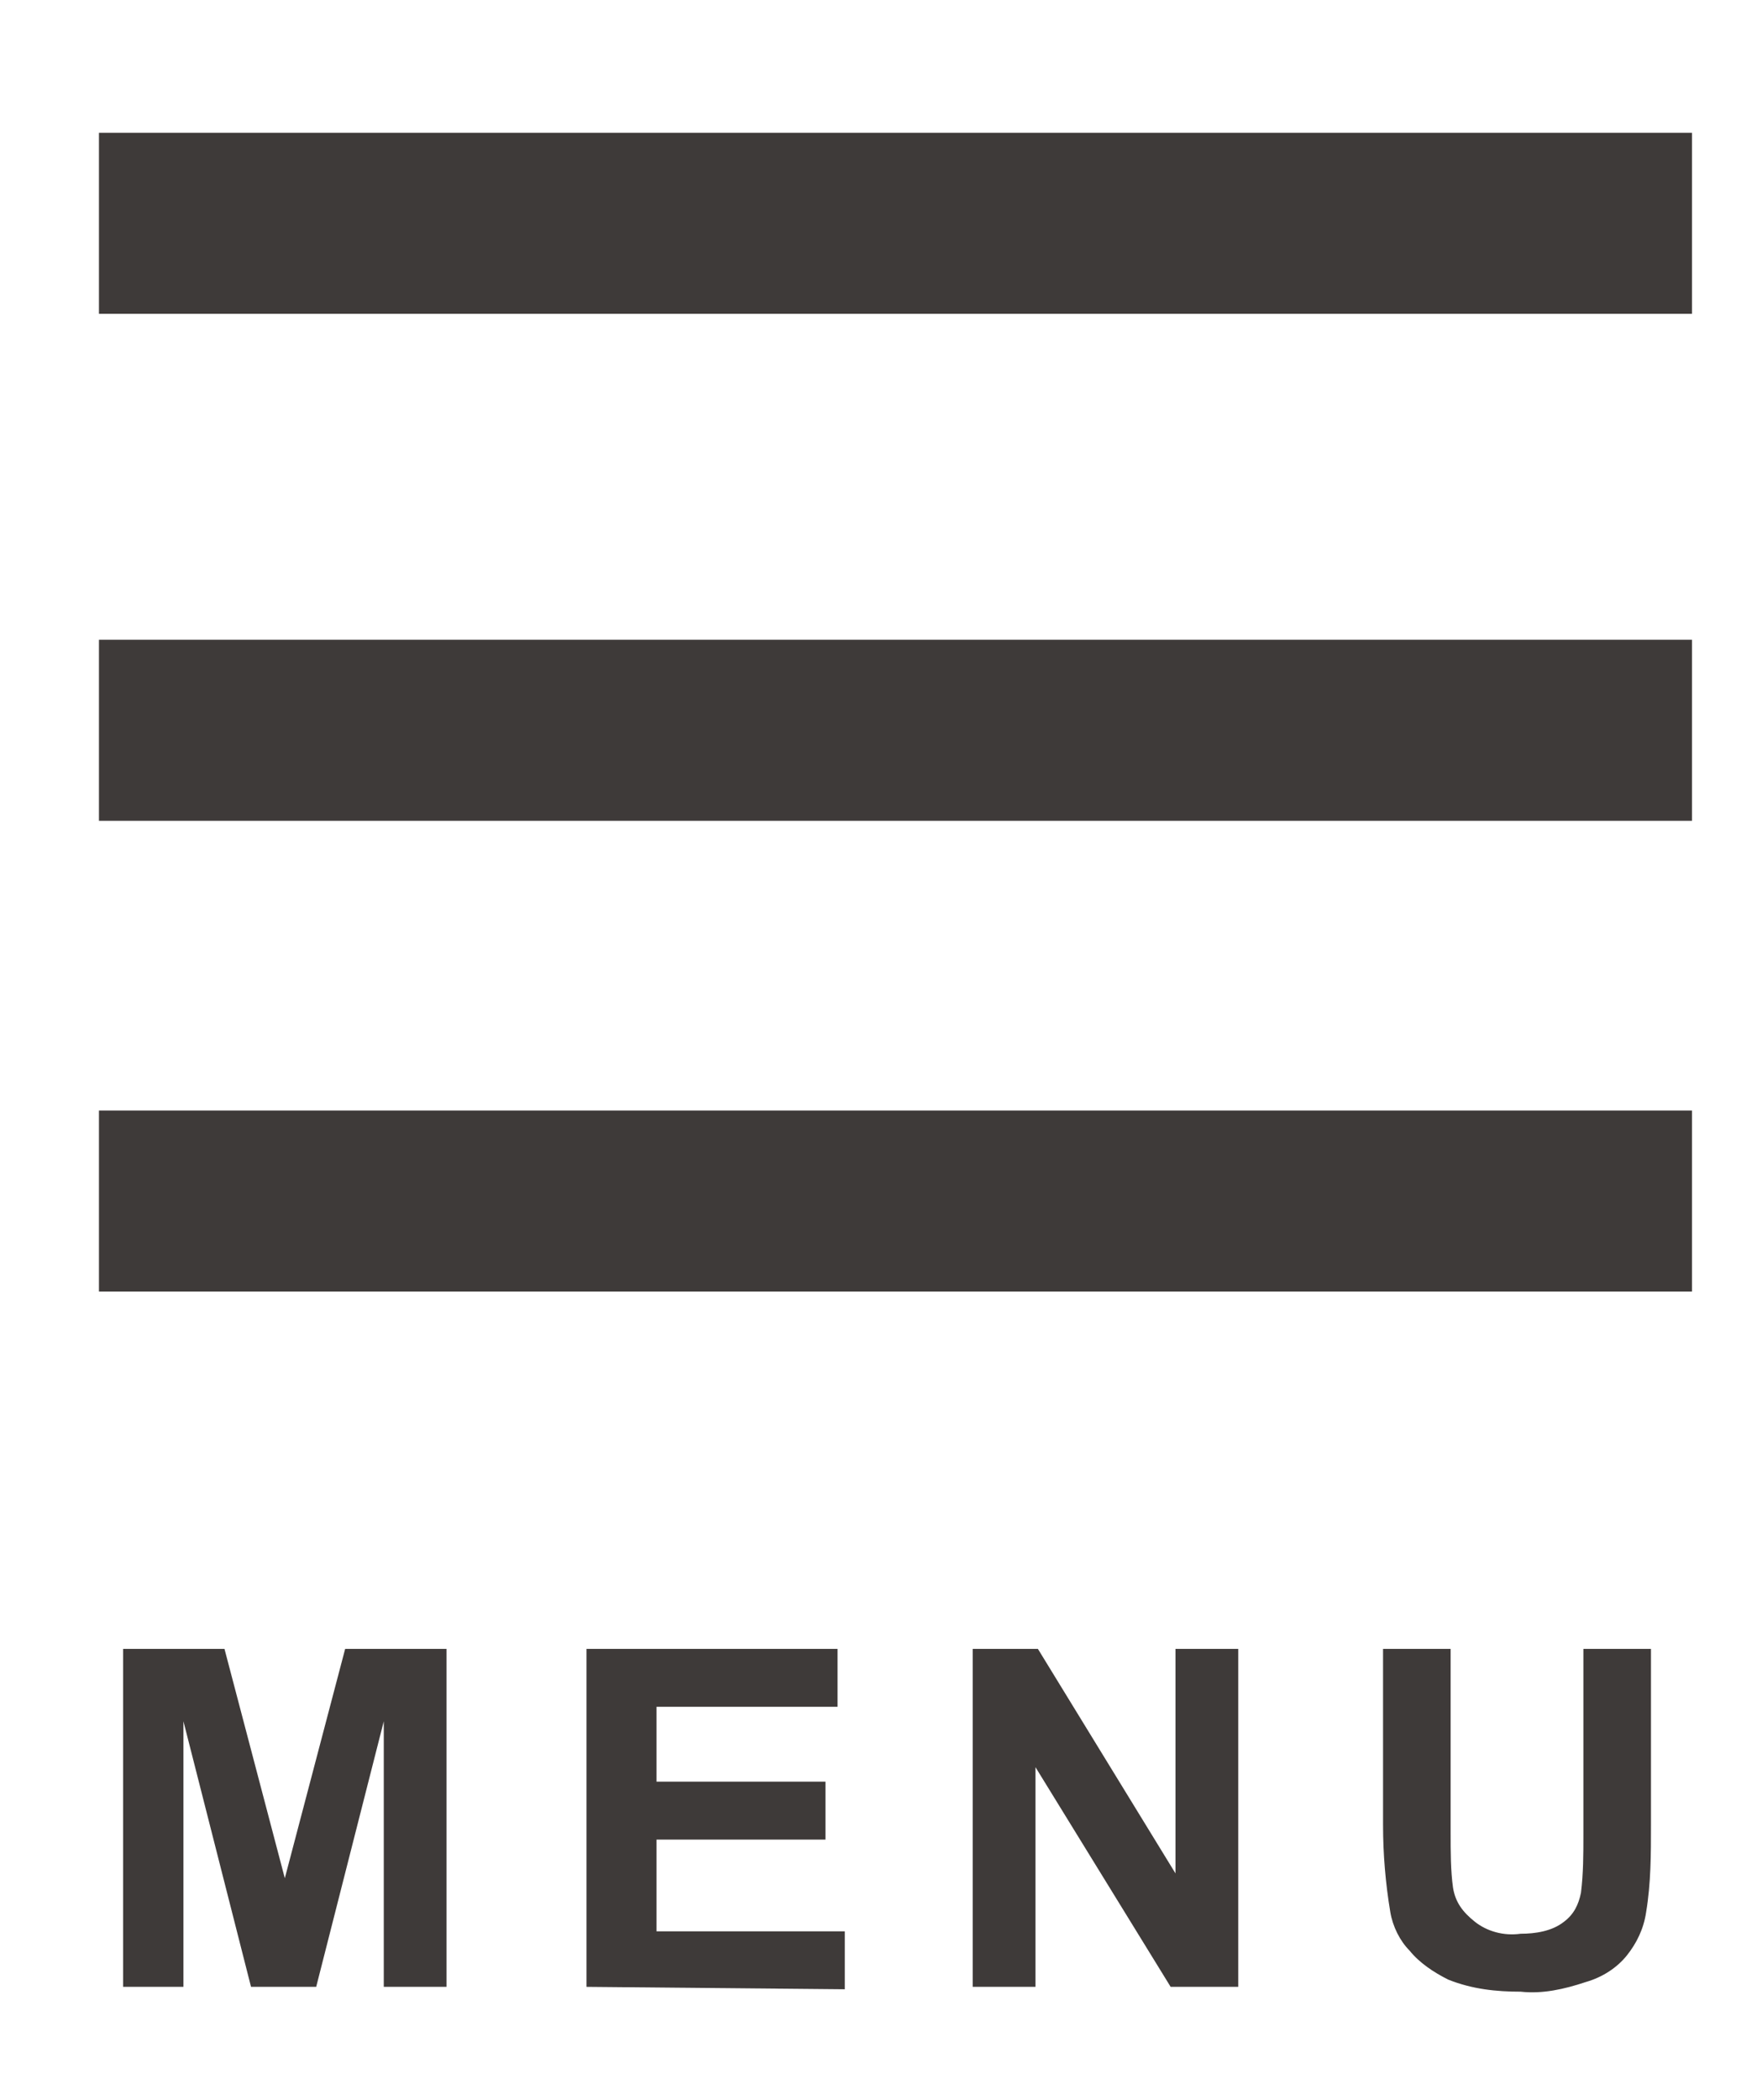
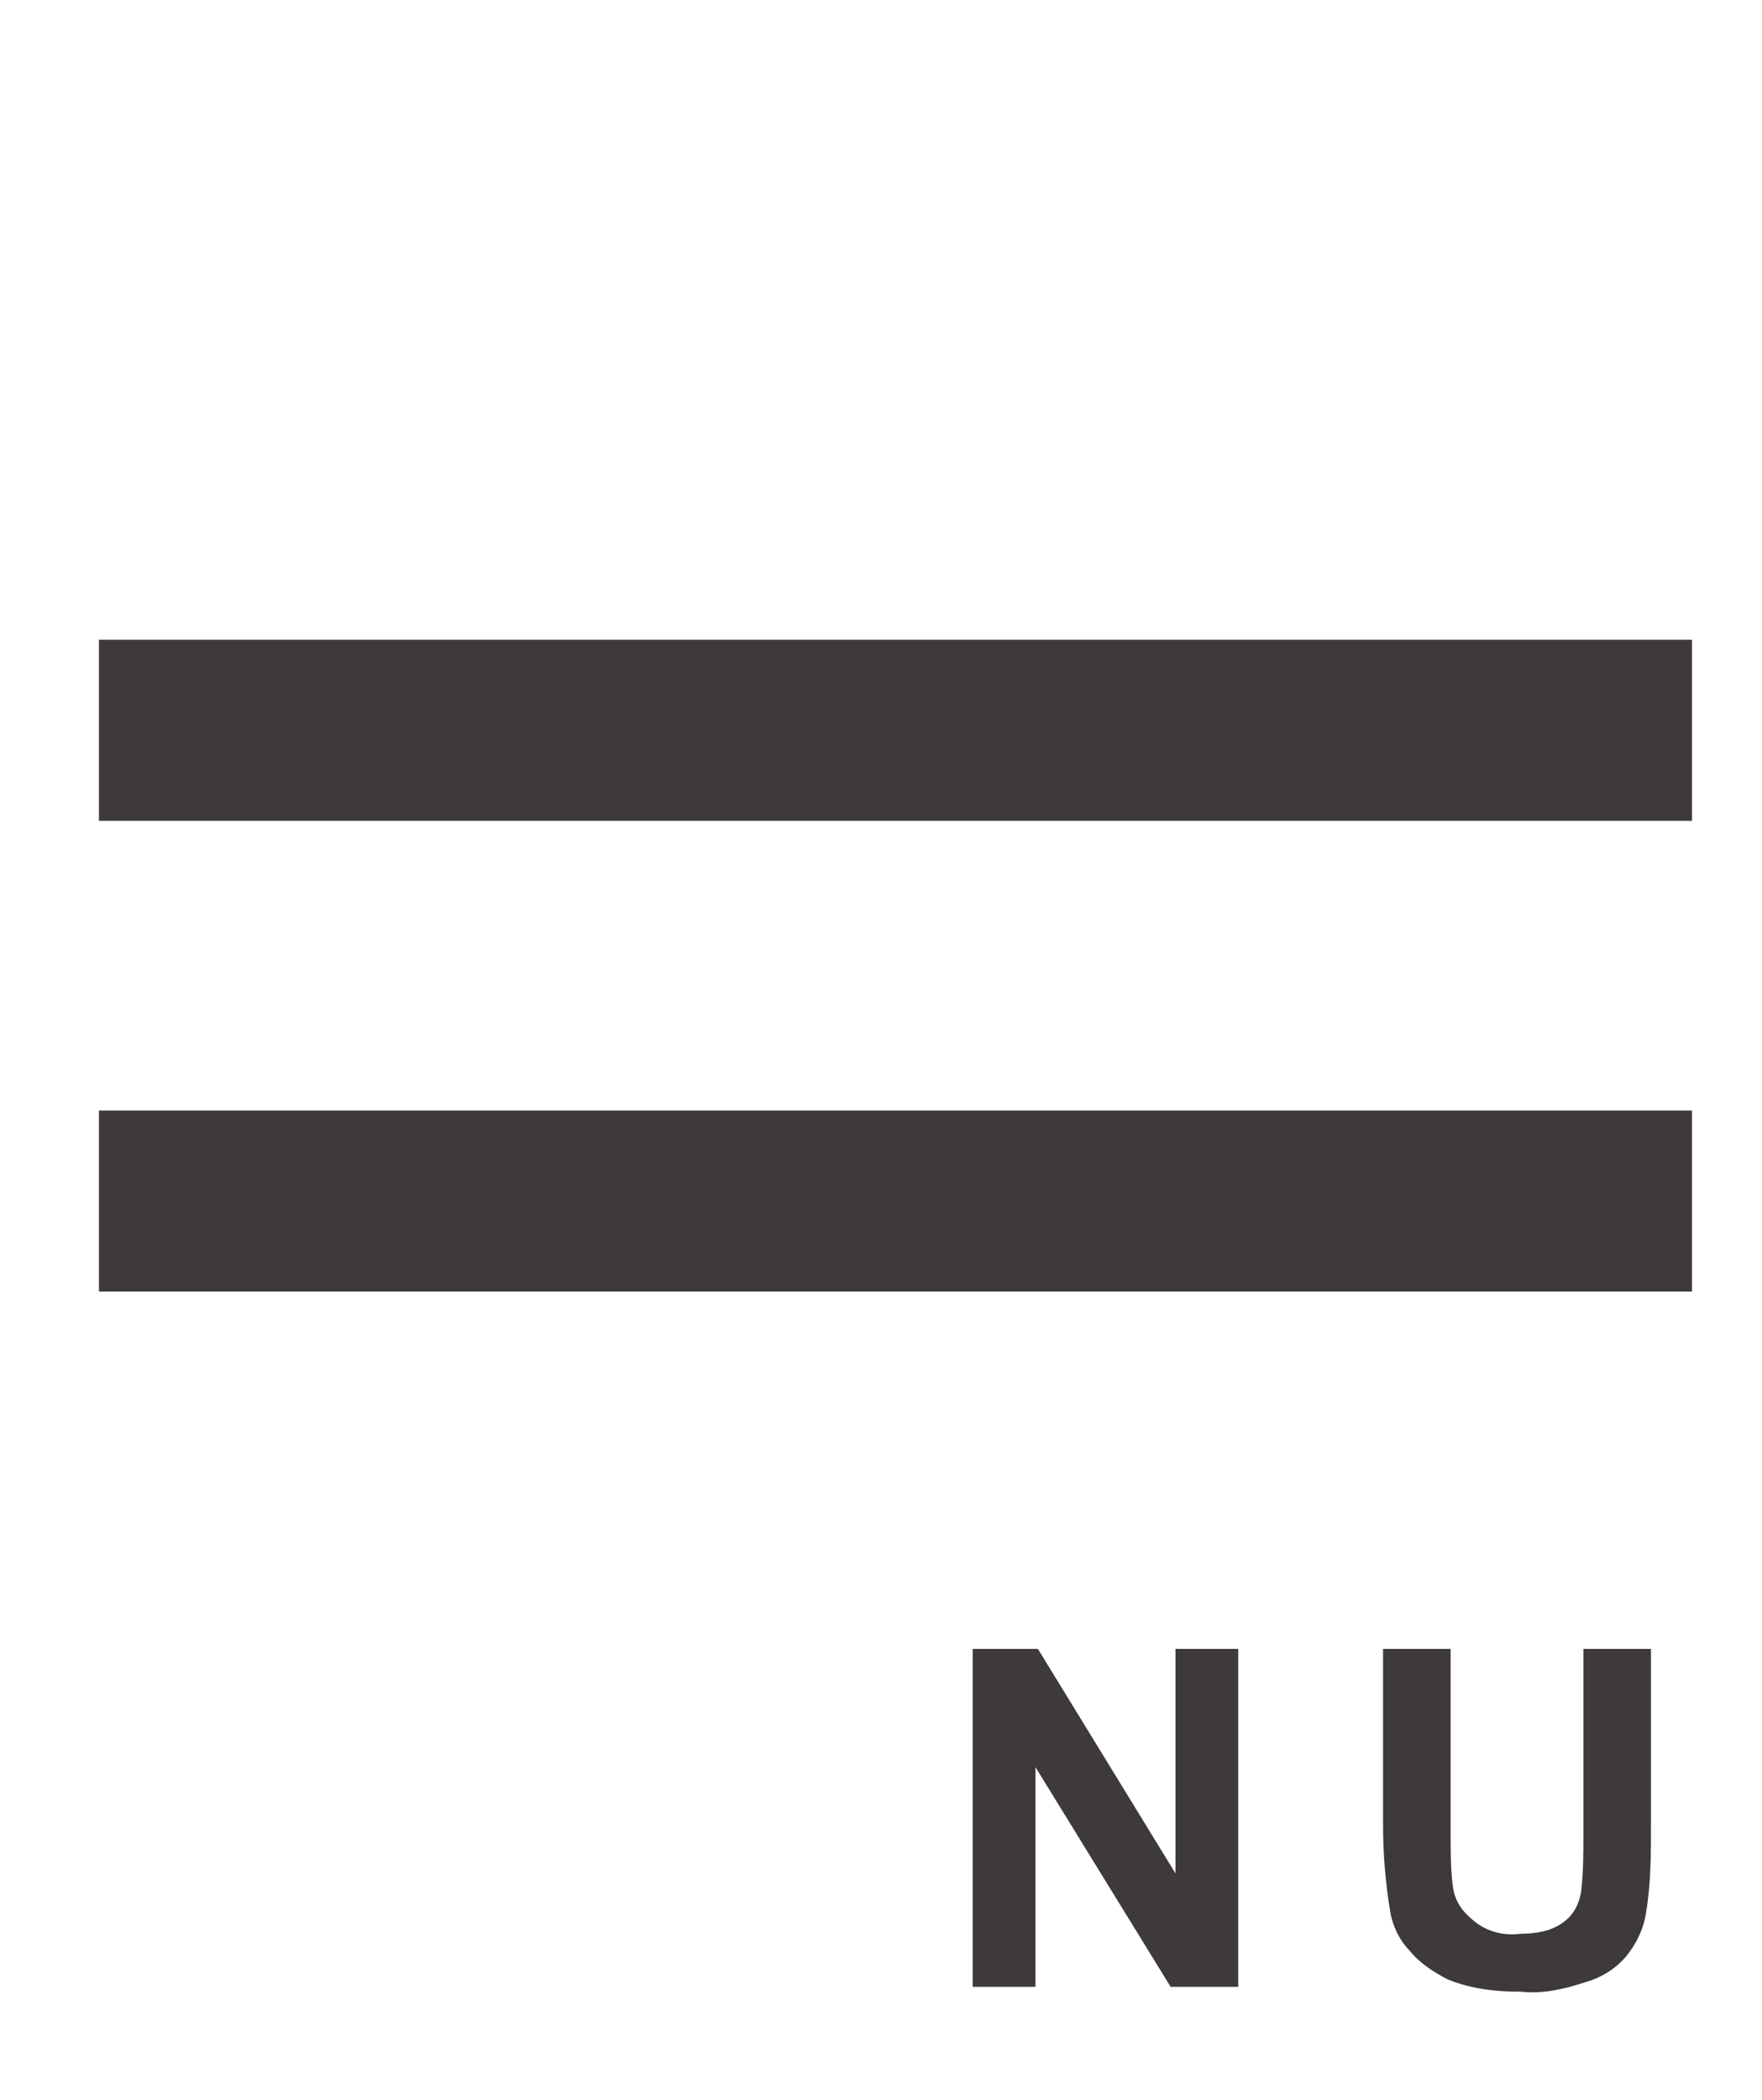
<svg xmlns="http://www.w3.org/2000/svg" version="1.1" id="レイヤー_1" x="0px" y="0px" viewBox="0 0 73 87" style="enable-background:new 0 0 73 87;" xml:space="preserve">
  <style type="text/css">
	.st0{fill:#FFFFFF;}
	.st1{fill:#3E3A39;}
</style>
  <g id="レイヤー_1-2">
-     <rect y="0" class="st0" width="73" height="87" />
-     <path class="st1" d="M5.1,82.3v-14h4.2l2.5,9.5l2.5-9.5h4.2v14h-2.6v-11l-2.8,11h-2.7l-2.8-11v11H5.1z" />
-     <path class="st1" d="M24.3,82.3v-14h10.4v2.4h-7.5v3.1h7v2.4h-7V80H35v2.4L24.3,82.3z" />
    <path class="st1" d="M40.3,82.3v-14H43l5.7,9.3v-9.3h2.6v14h-2.8l-5.6-9.1v9.1H40.3z" />
    <path class="st1" d="M57.3,68.3h2.8v7.6c0,0.8,0,1.6,0.1,2.3c0.1,0.6,0.4,1,0.9,1.4s1.2,0.6,1.9,0.5c0.6,0,1.3-0.1,1.8-0.5   c0.4-0.3,0.6-0.7,0.7-1.2c0.1-0.8,0.1-1.6,0.1-2.4v-7.7h2.8v7.3c0,1.2,0,2.4-0.2,3.6c-0.1,0.7-0.4,1.3-0.8,1.8s-1,0.9-1.7,1.1   c-0.9,0.3-1.8,0.5-2.7,0.4c-1,0-2-0.1-3-0.5c-0.6-0.3-1.2-0.7-1.6-1.2c-0.4-0.4-0.7-1-0.8-1.6c-0.2-1.2-0.3-2.4-0.3-3.6L57.3,68.3z   " />
-     <rect x="4.1" y="5.5" class="st1" width="66" height="7.5" />
    <rect x="4.1" y="26.5" class="st1" width="66" height="7.5" />
    <rect x="4.1" y="46" class="st1" width="66" height="7.5" />
  </g>
</svg>